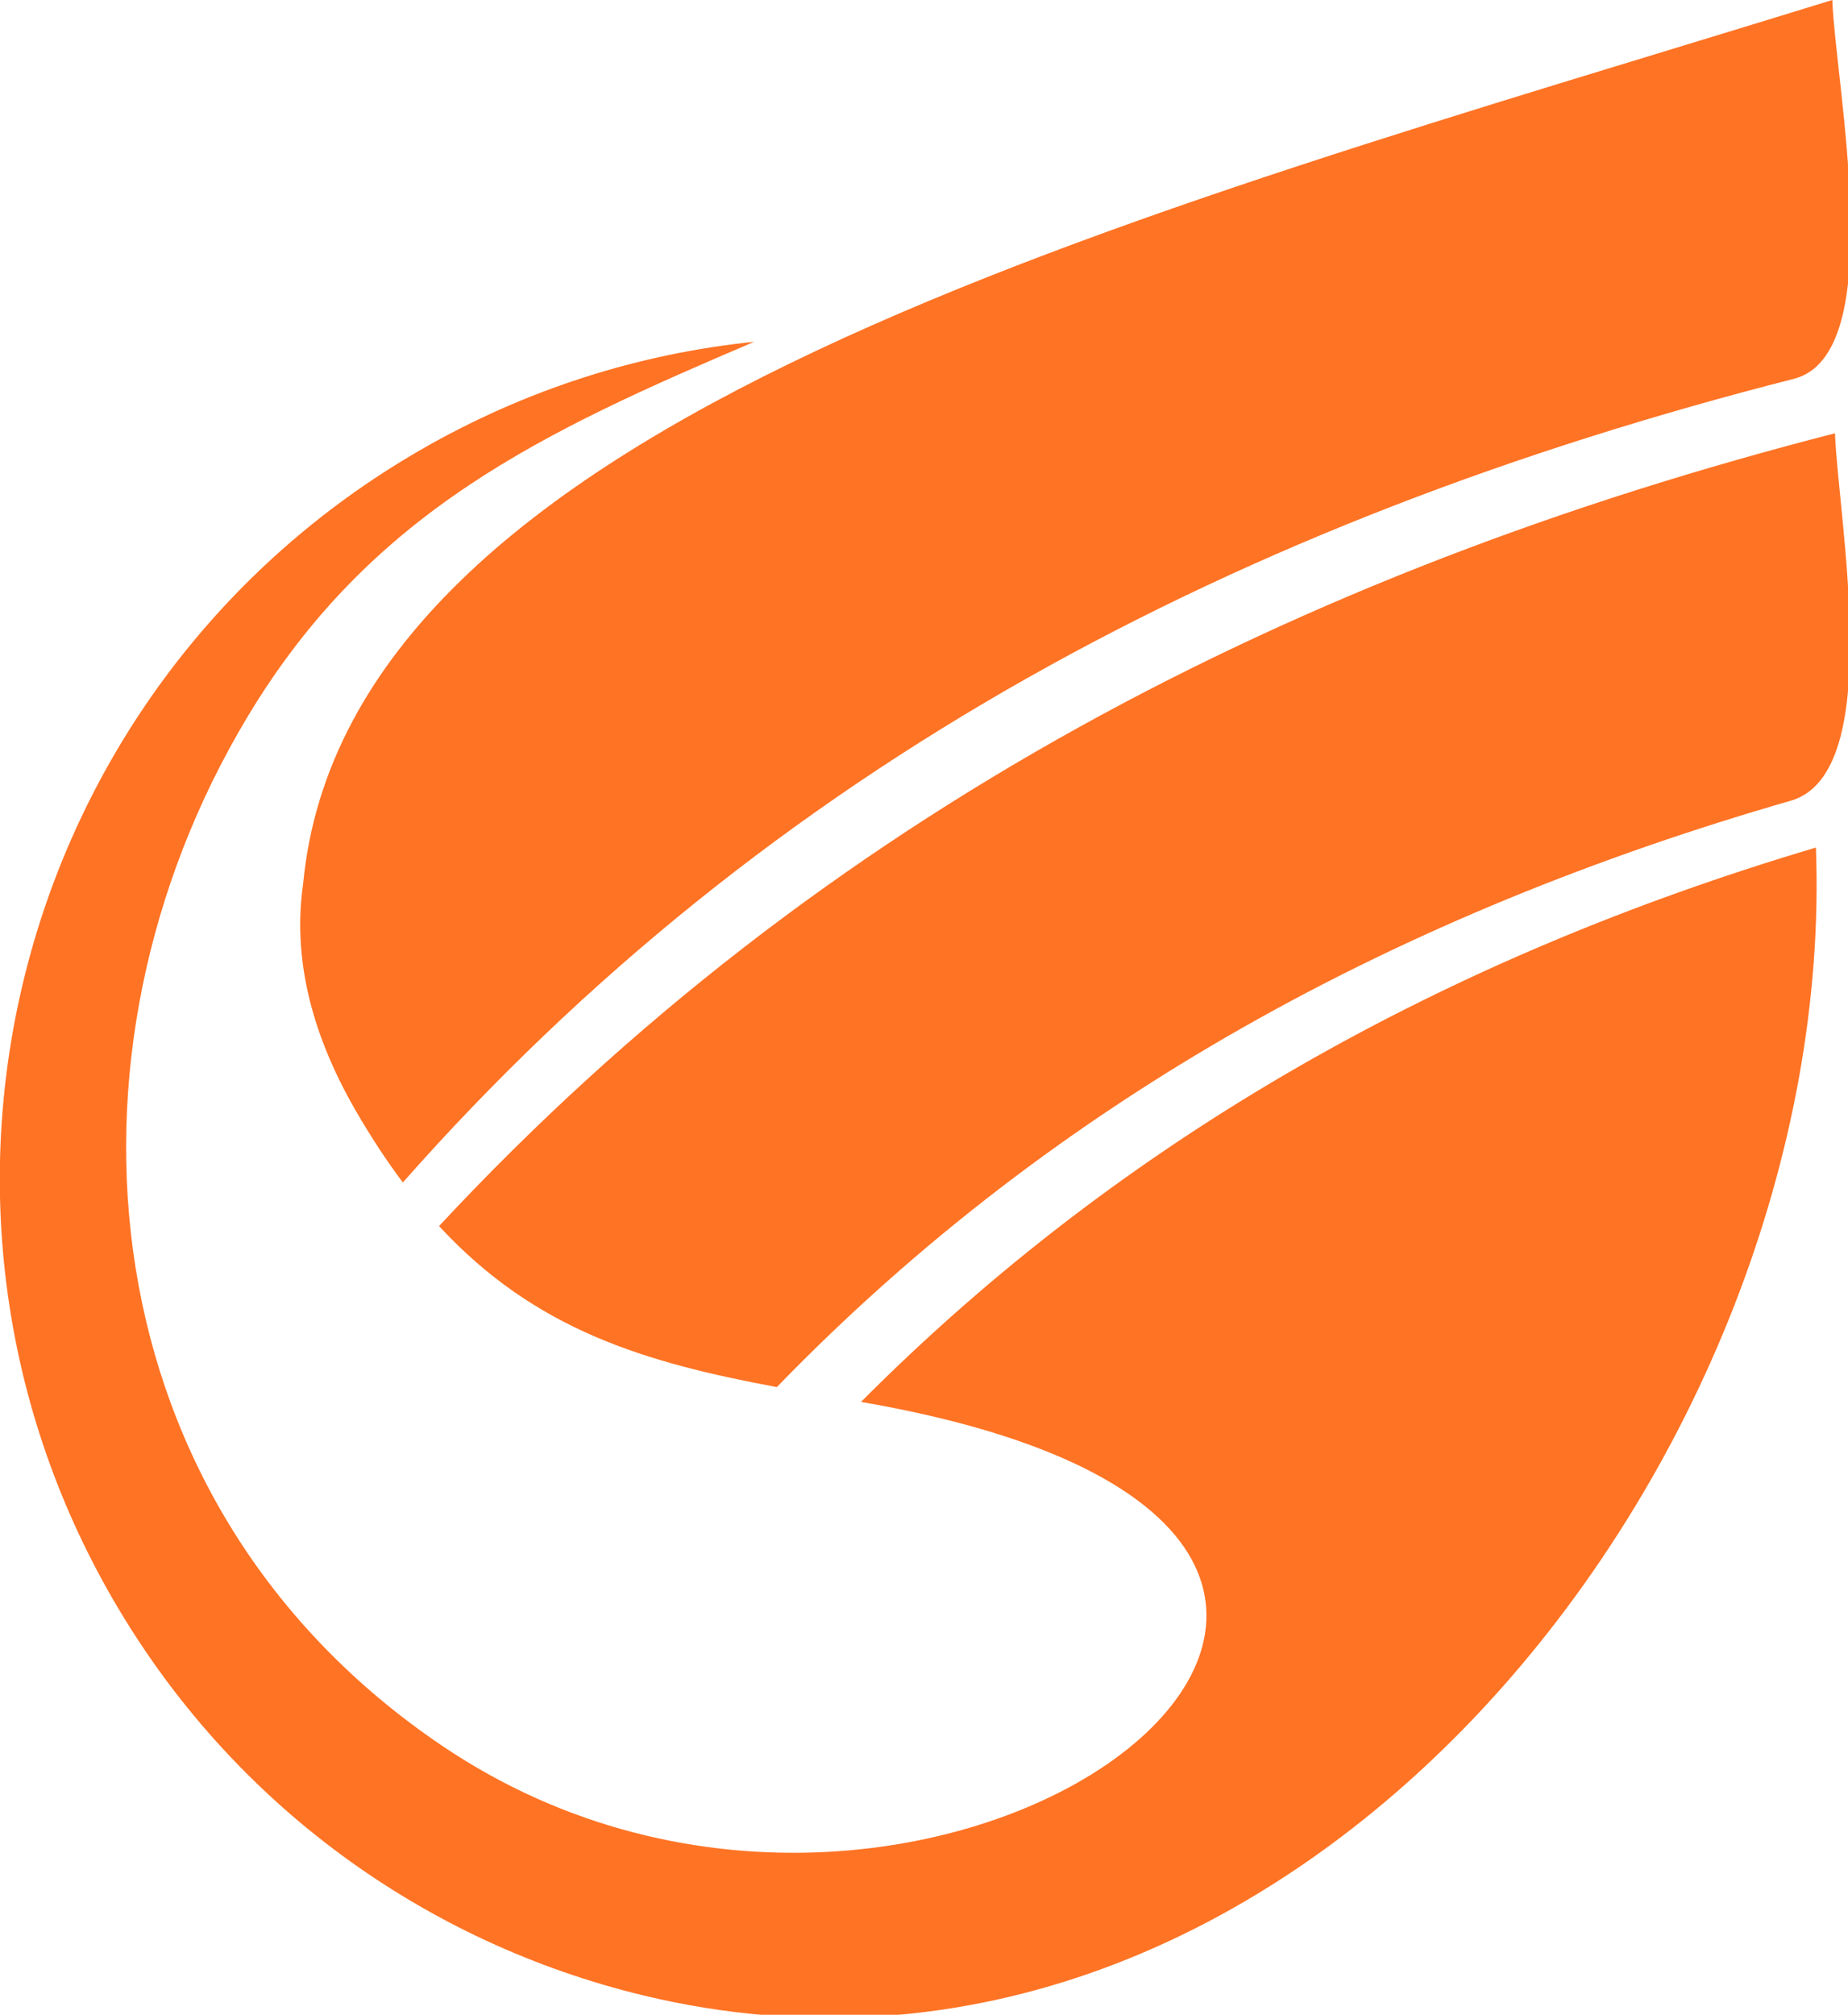
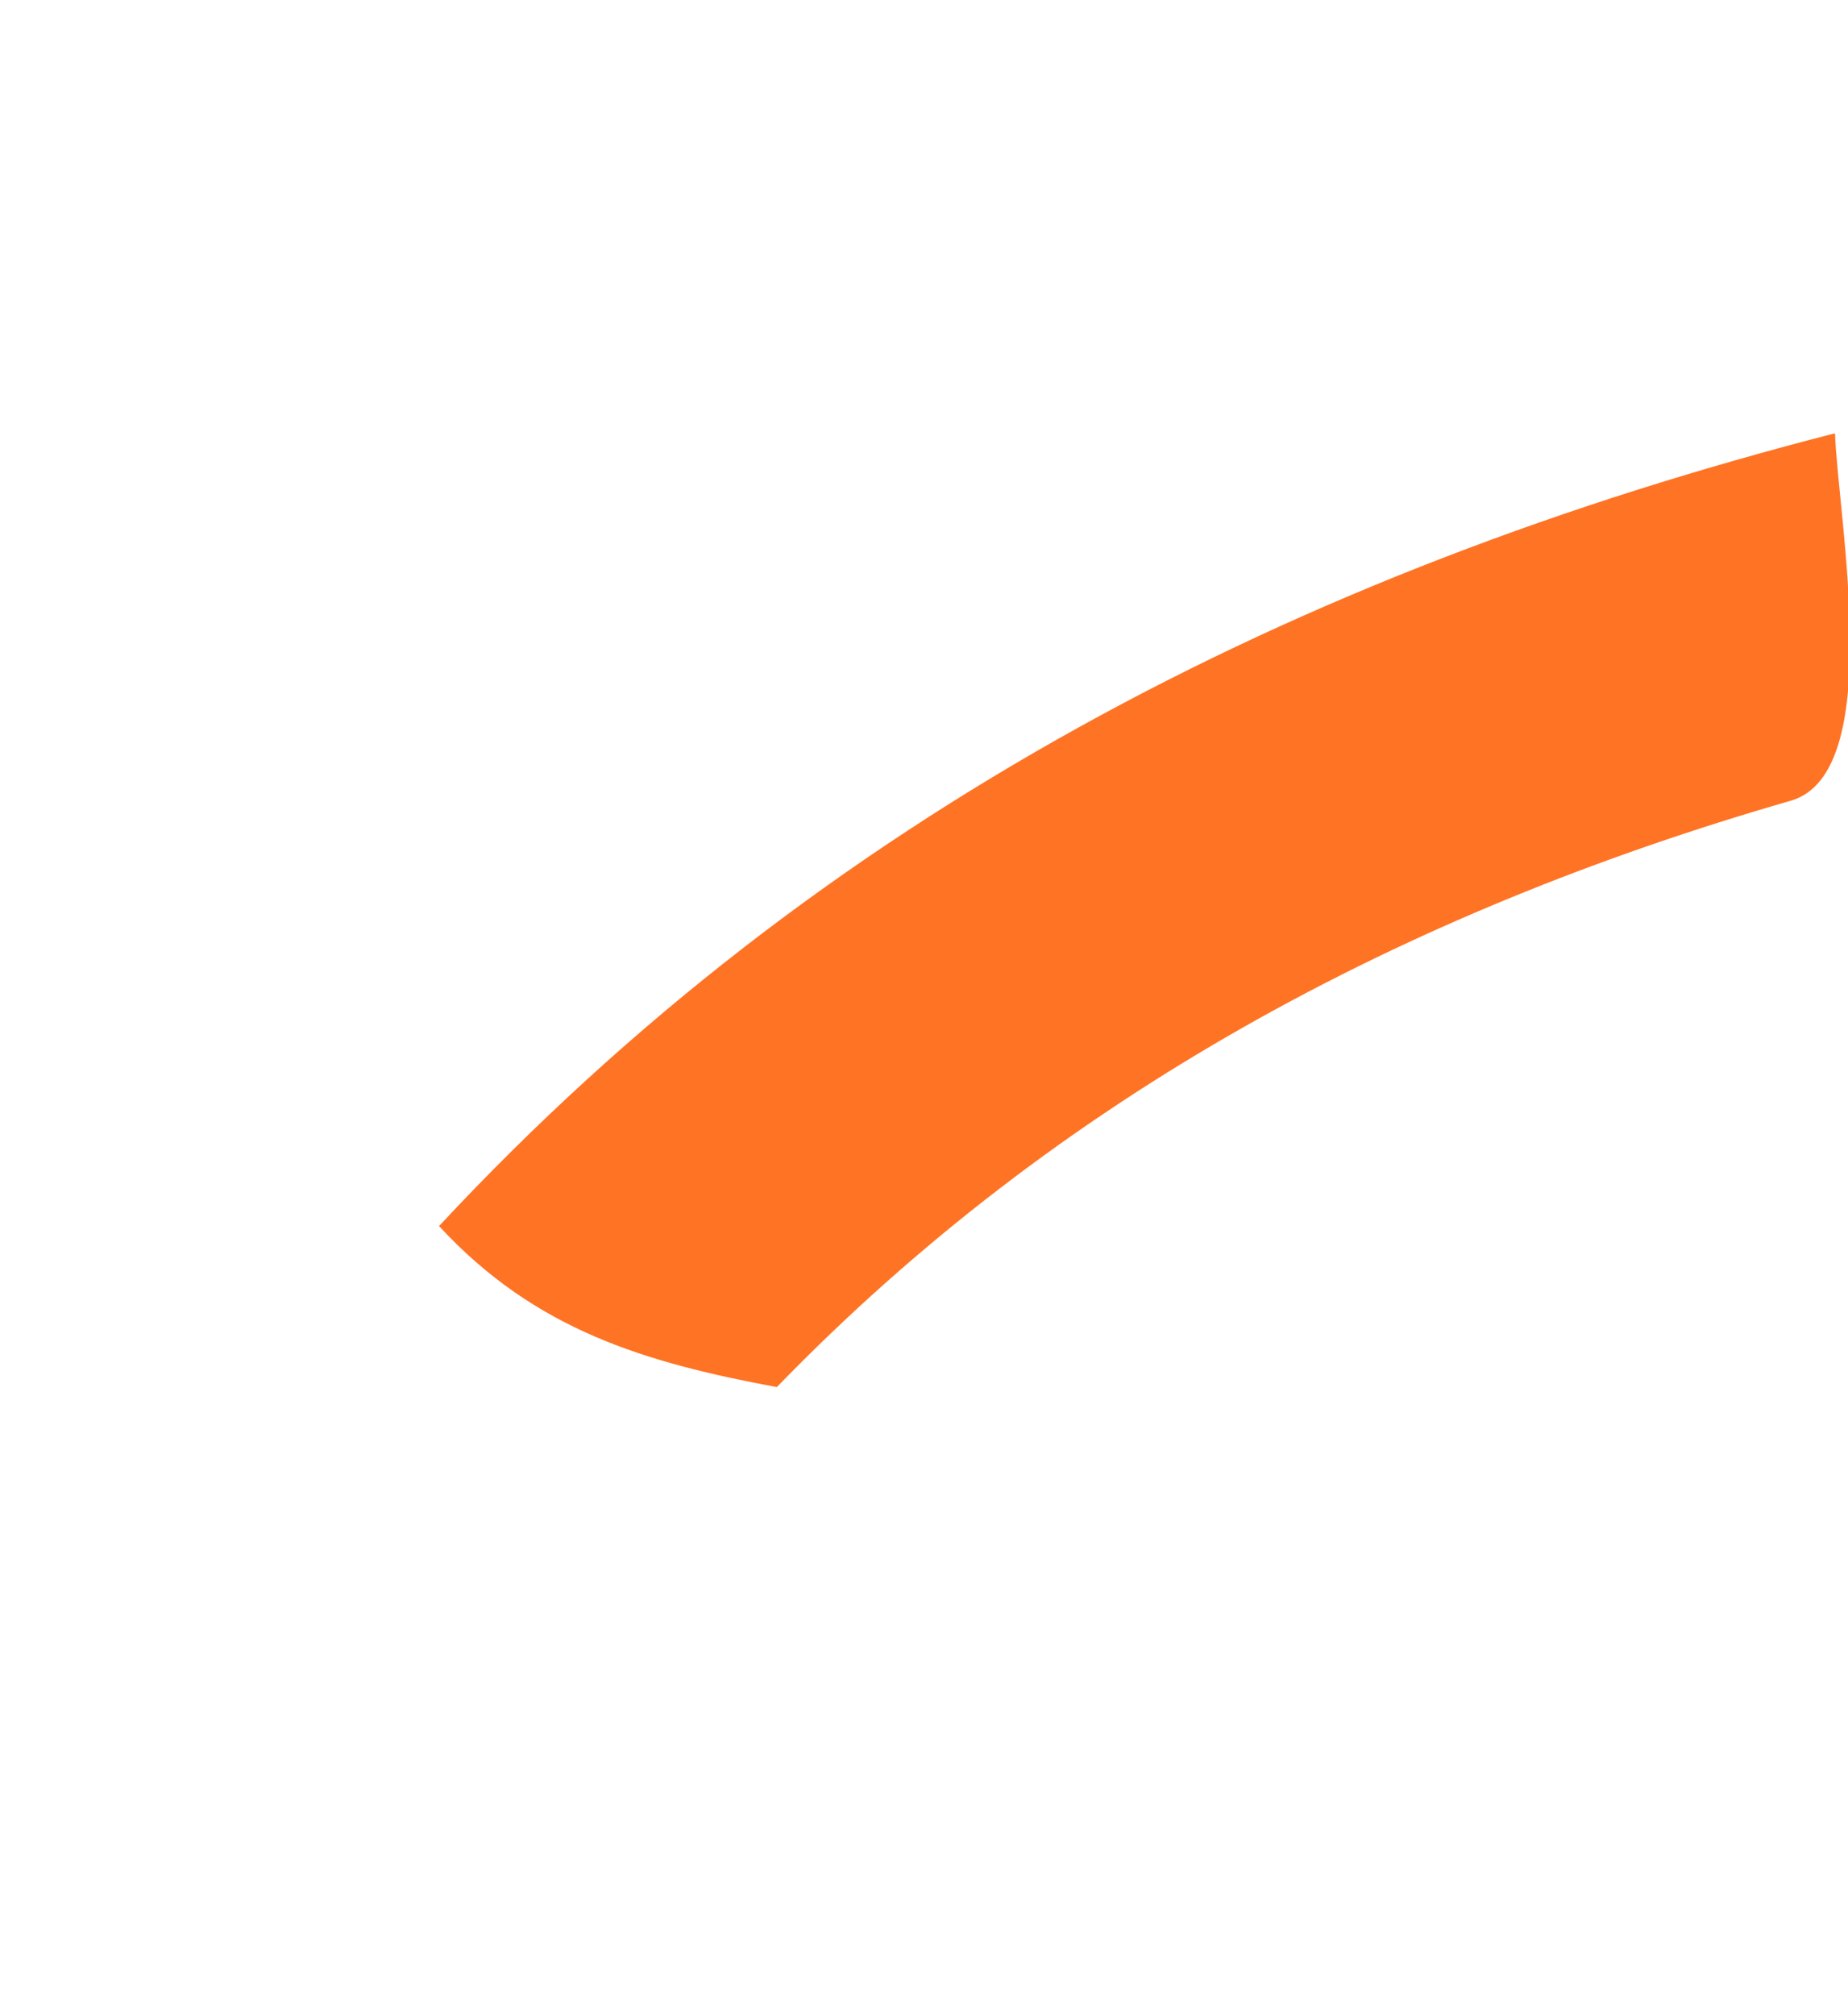
<svg xmlns="http://www.w3.org/2000/svg" xmlns:ns1="http://www.inkscape.org/namespaces/inkscape" xmlns:ns2="http://sodipodi.sourceforge.net/DTD/sodipodi-0.dtd" width="77.536mm" height="84.504mm" viewBox="0 0 77.536 84.504" version="1.1" id="svg5" ns1:version="1.1.2 (b8e25be833, 2022-02-05)" ns2:docname="ChallongeIcon.svg">
  <ns2:namedview id="namedview7" pagecolor="#ffffff" bordercolor="#666666" borderopacity="1.0" ns1:pageshadow="2" ns1:pageopacity="0.0" ns1:pagecheckerboard="0" ns1:document-units="mm" showgrid="false" ns1:zoom="0.64052329" ns1:cx="337.22427" ns1:cy="227.93863" ns1:window-width="1920" ns1:window-height="1017" ns1:window-x="-8" ns1:window-y="-8" ns1:window-maximized="1" ns1:current-layer="g861" />
  <defs id="defs2" />
  <g ns1:label="Layer 1" ns1:groupmode="layer" id="layer1" transform="translate(-15.823,-87.866)">
    <g style="overflow:visible" id="g861" transform="matrix(0.265,0,0,0.265,15.823,87.866)">
      <g transform="matrix(3.891,0,0,3.891,-843.684,0)" id="g3250">
        <g id="g3254">
          <path style="fill:#ff7324;fill-opacity:1;fill-rule:evenodd" id="path3256" d="m 291.496,17.625 c -21.852,5.605 -41.235,15.521 -56.801,32.248 3.926,4.251 8.416,5.555 13.744,6.55 11.443,-11.805 25.47,-19.303 41.265,-23.855 3.881,-1.12 1.923,-11.453 1.792,-14.943 z" clip-rule="evenodd" />
-           <path style="fill:#ff7324;fill-opacity:1;fill-rule:evenodd" id="path3258" d="m 233.925,18.311 c -16.354,9.442 -21.958,30.361 -12.517,46.714 4.875,8.443 12.81,14.021 21.594,16.141 26.505,6.385 48.655,-21.885 47.718,-46.69 -15.059,4.472 -28.147,11.792 -38.855,22.549 31.46,5.422 3.104,27.607 -17.051,13.984 -14.457,-9.772 -16.144,-28.107 -7.929,-41.825 5.047,-8.429 12.112,-11.646 20.633,-15.281 -4.652,0.476 -9.282,1.918 -13.593,4.408 z" clip-rule="evenodd" />
-           <path style="fill:#ff7324;fill-opacity:1;fill-rule:evenodd" id="path3260" d="m 291.387,0 c -29.036,8.964 -60.413,17.076 -62.222,35.94 -0.402,2.803 0.189,5.862 2.14,9.24 0.625,1.081 1.263,2.048 1.917,2.919 14.912,-16.892 33.967,-26.92 56.605,-32.691 3.915,-0.998 1.692,-11.919 1.56,-15.408 z" clip-rule="evenodd" />
        </g>
      </g>
      <g id="text2995" style="font-style:normal;font-weight:normal;font-size:40px;line-height:125%;font-family:Sans;letter-spacing:0px;word-spacing:0px;fill:#ffffff;fill-opacity:1;stroke:none" />
    </g>
  </g>
</svg>